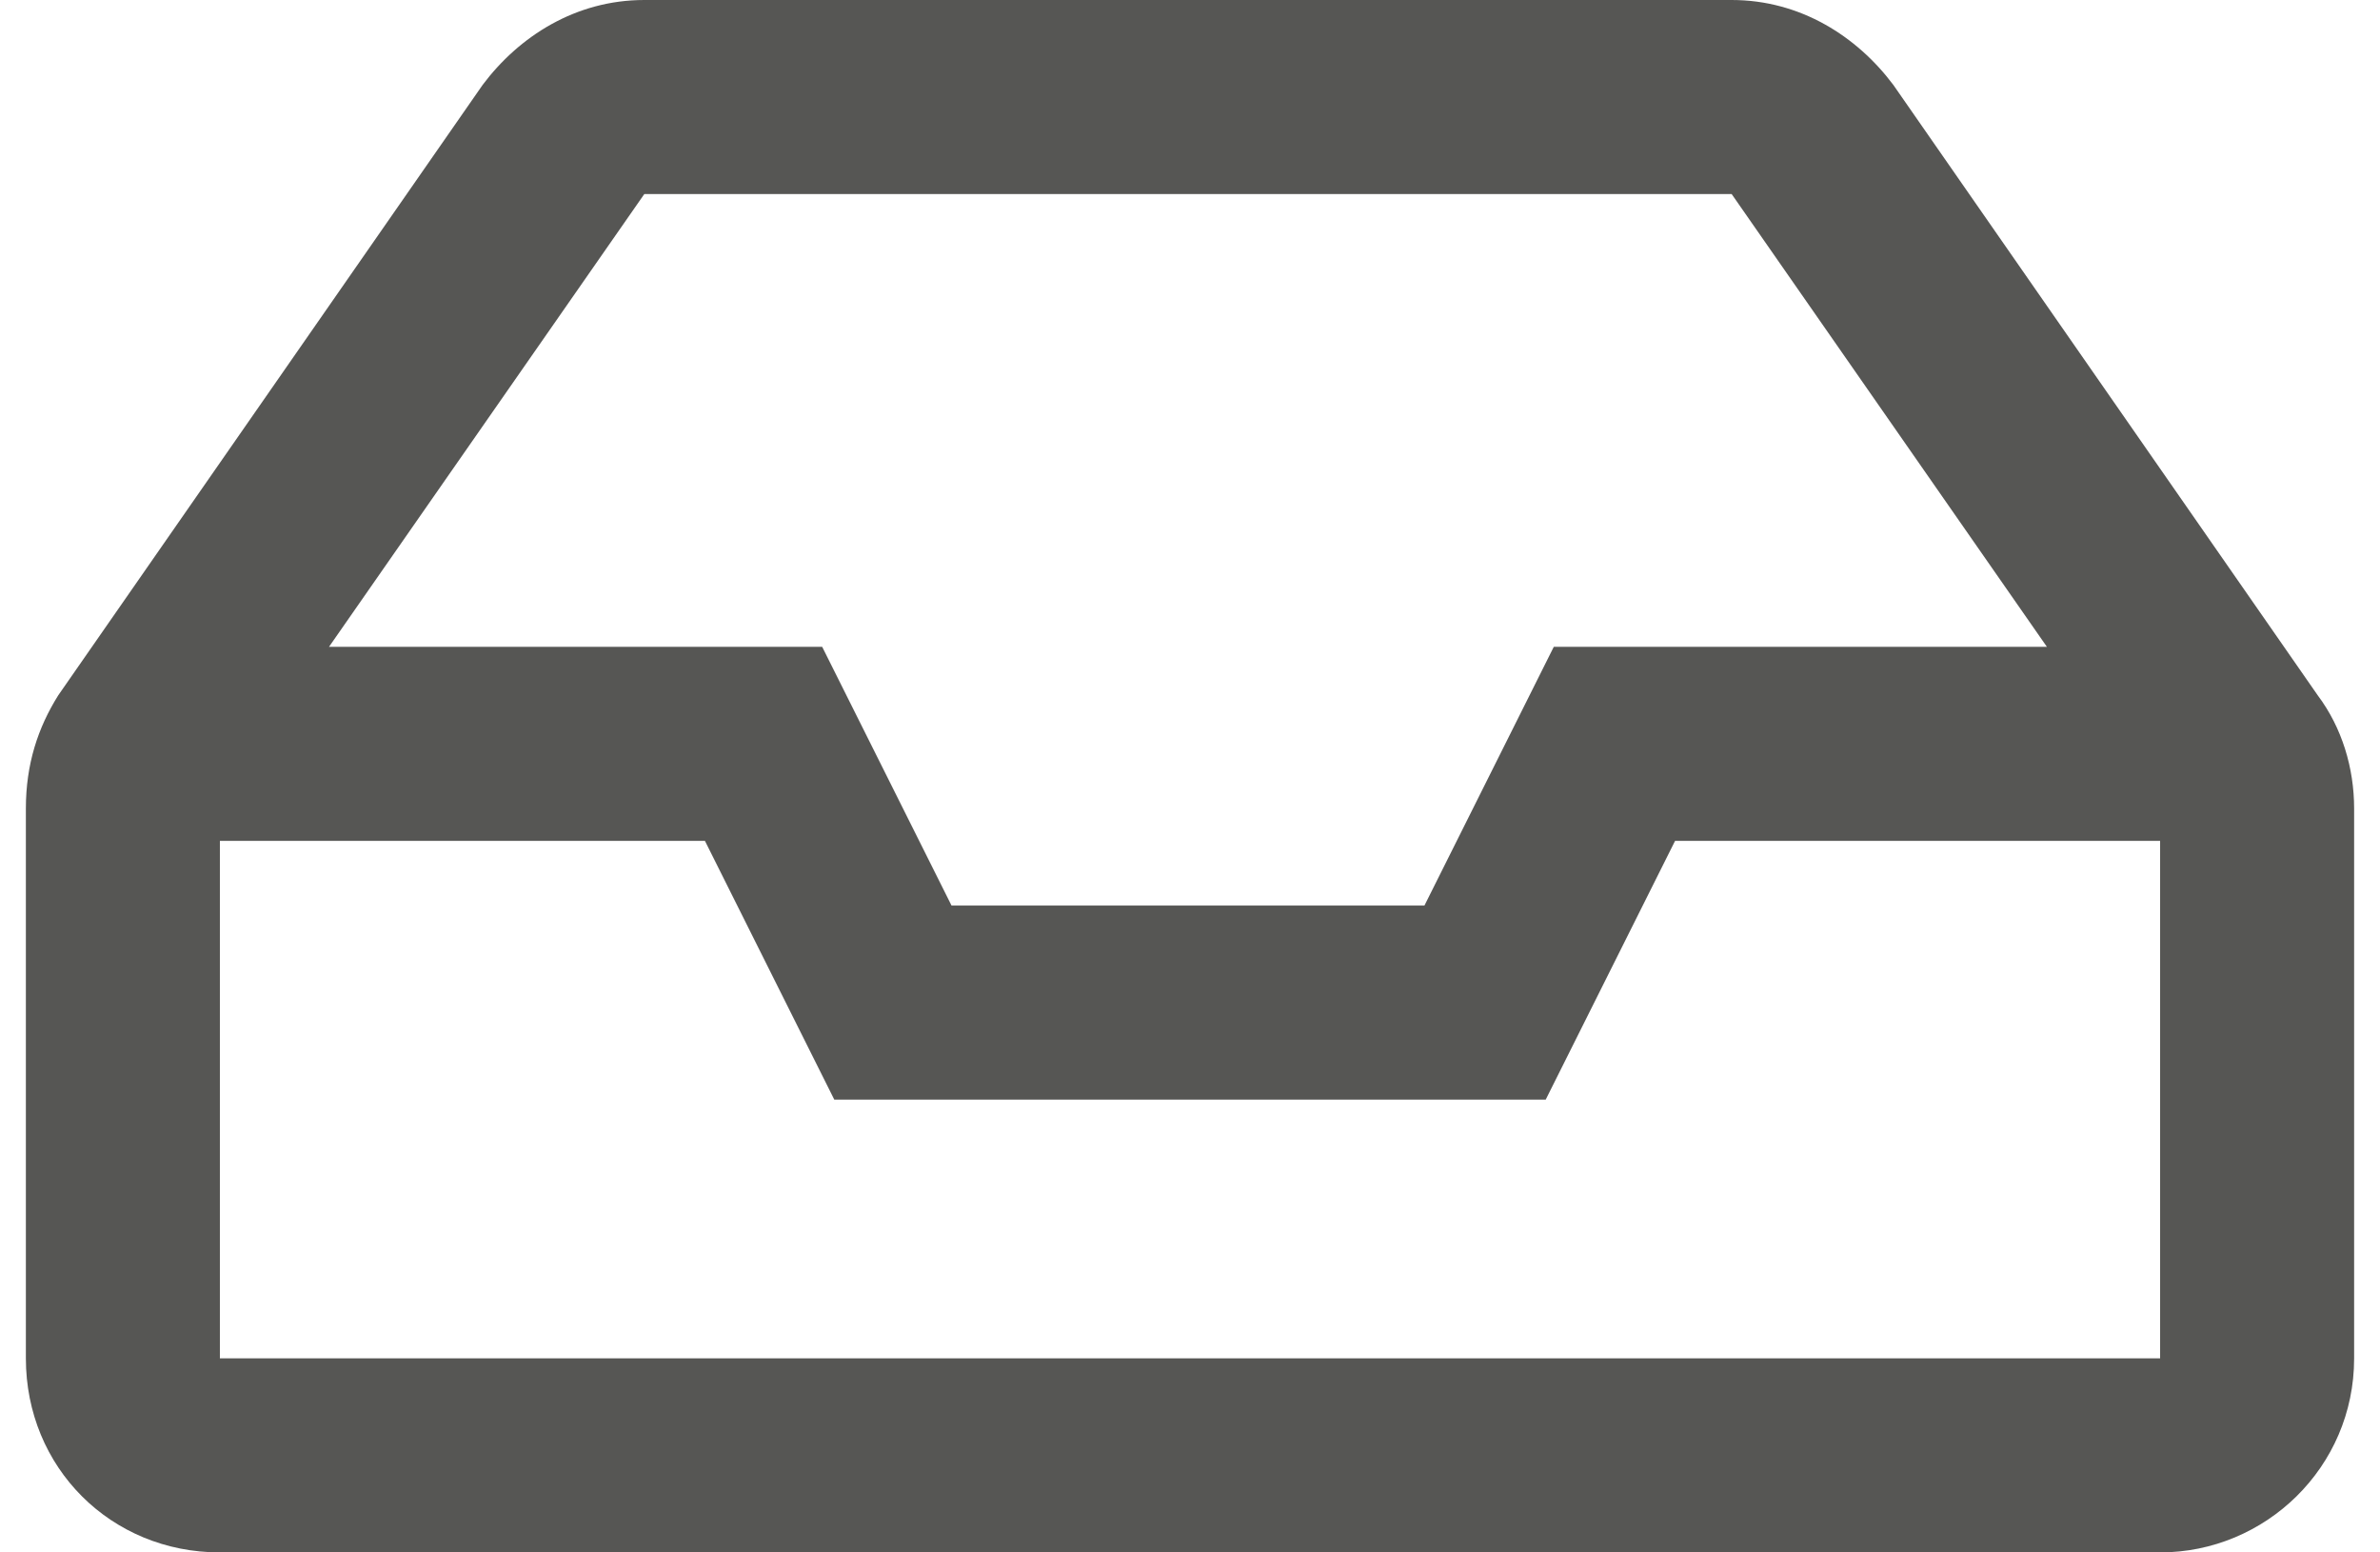
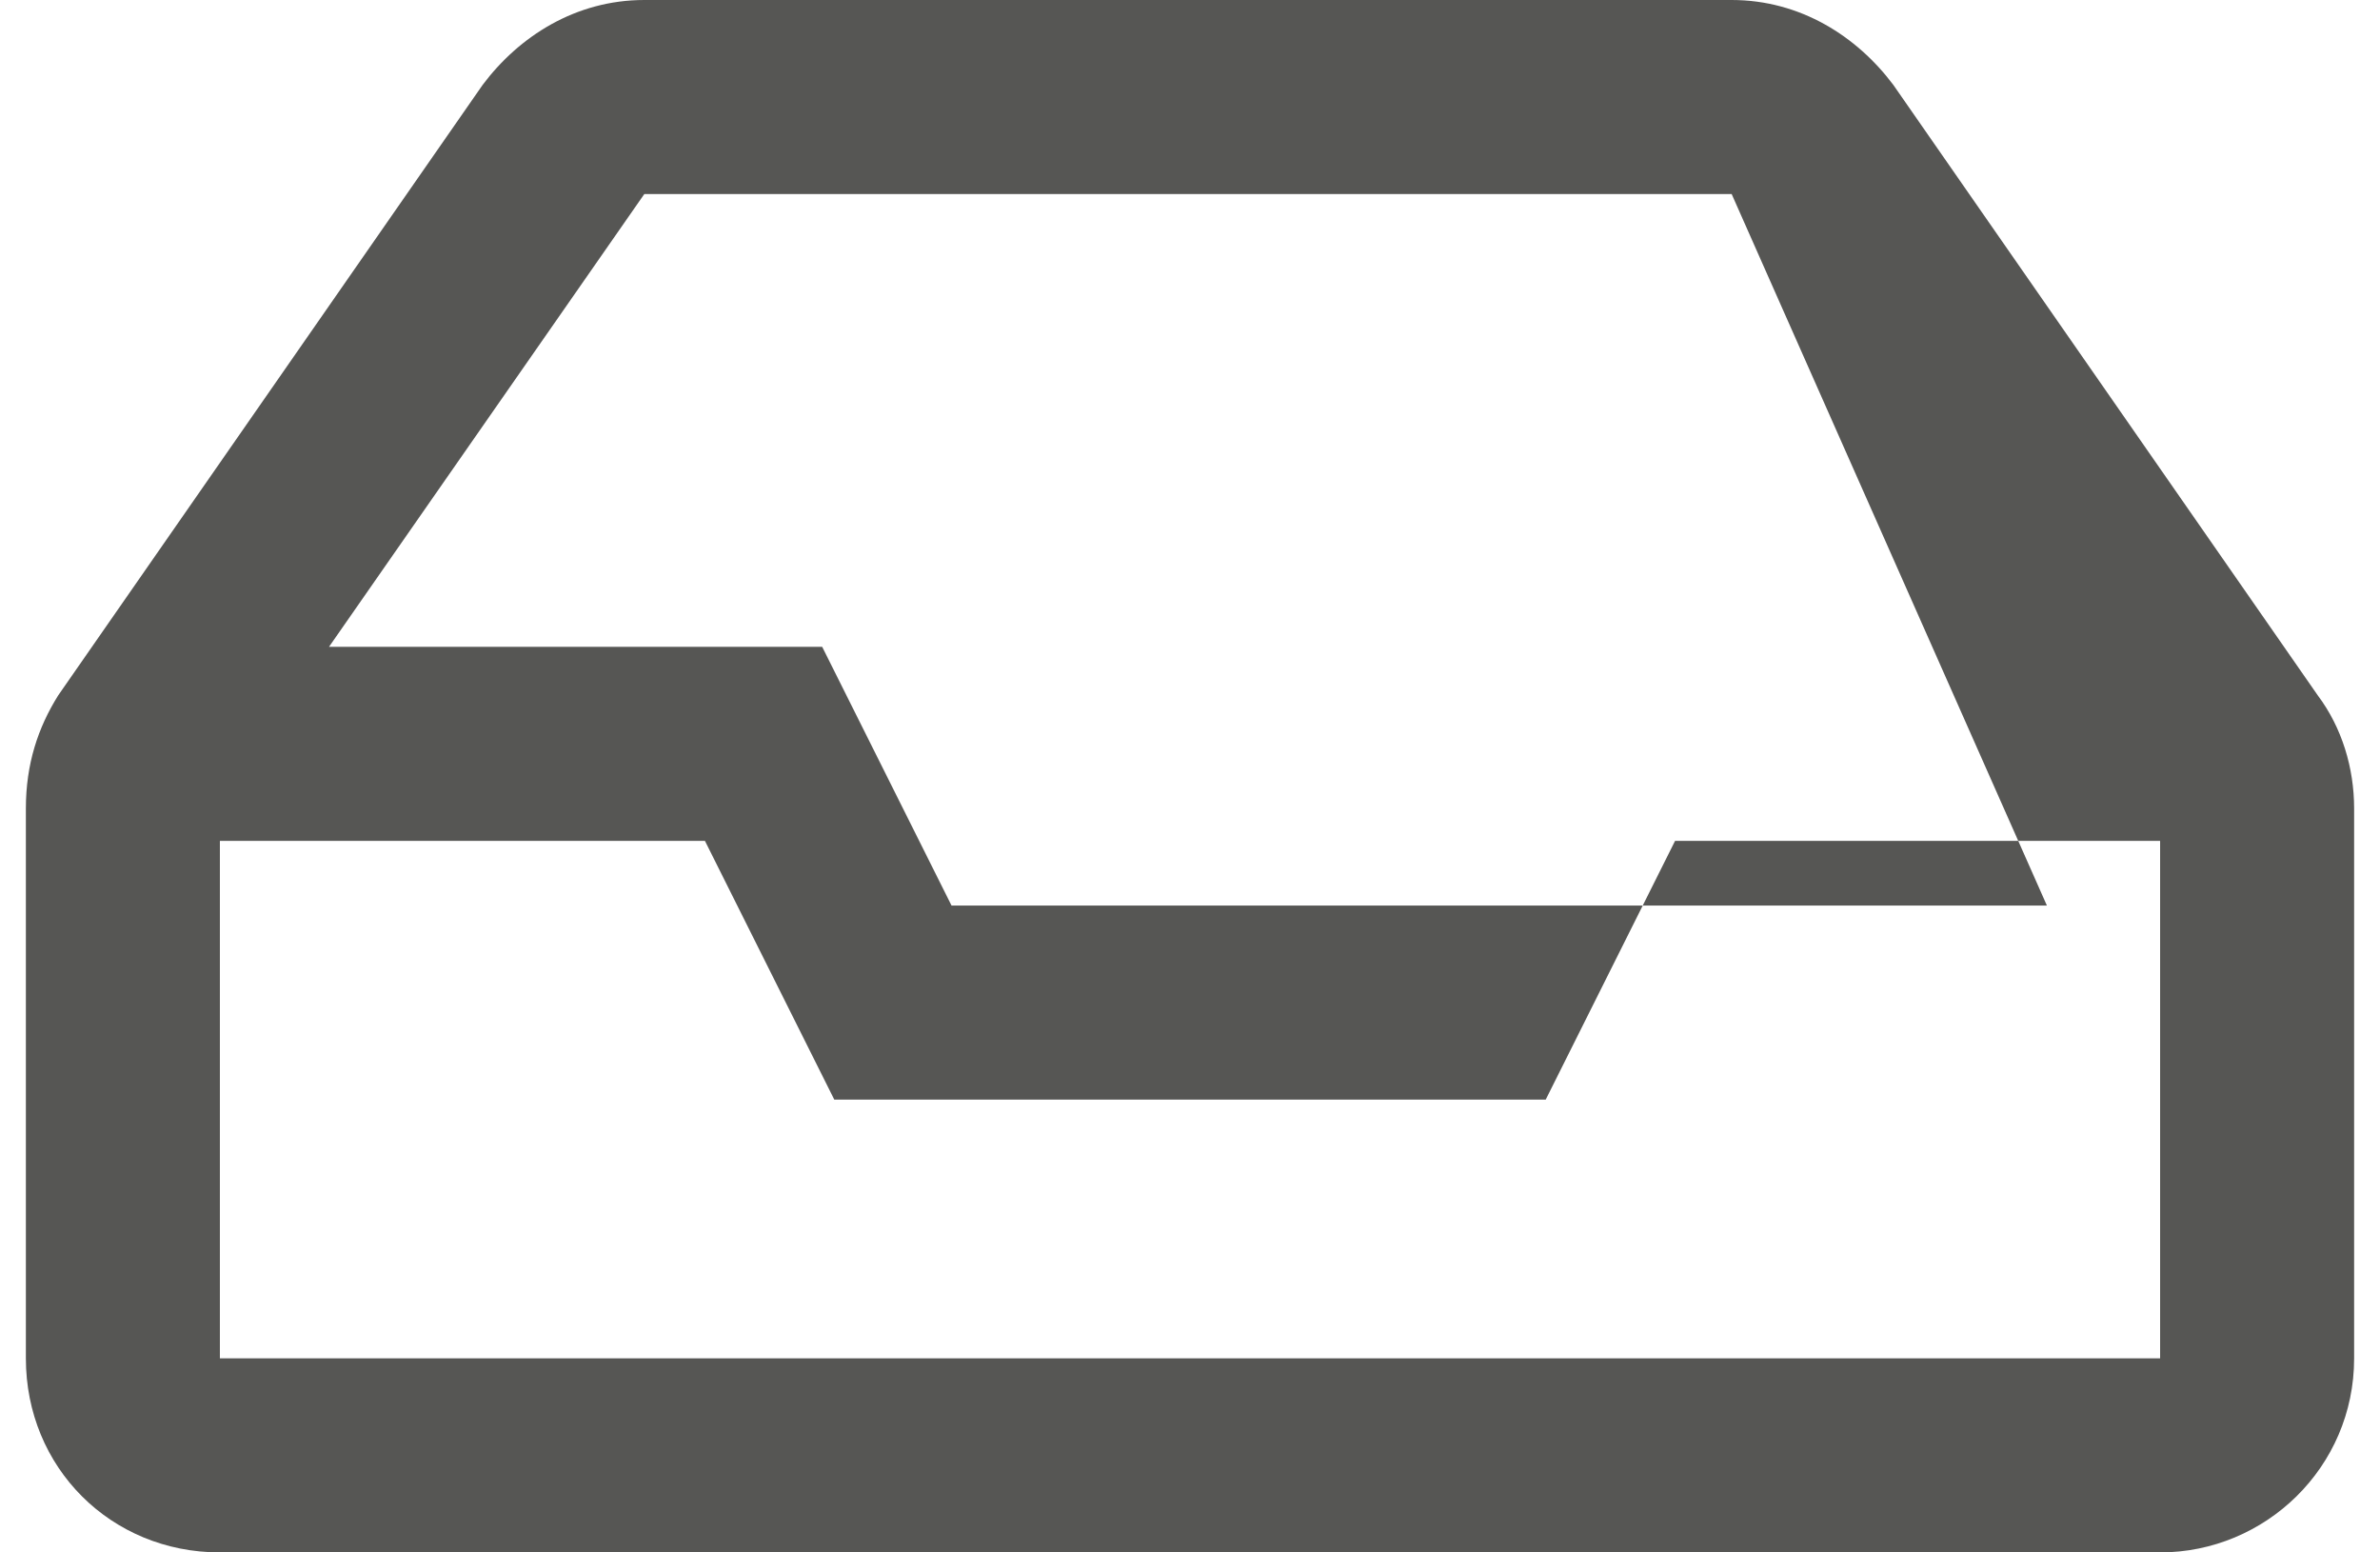
<svg xmlns="http://www.w3.org/2000/svg" width="46" height="30" viewBox="0 0 46 30" fill="none">
-   <path d="M44.797 13.438C45.266 14.062 45.5 14.844 45.5 15.625V26.25C45.5 28.359 43.781 30 41.75 30H4.25C2.141 30 0.5 28.359 0.5 26.25V15.625C0.5 14.766 0.734 14.062 1.125 13.438L9.328 1.641C10.031 0.703 11.125 0 12.453 0H33.469C34.797 0 35.891 0.703 36.594 1.641L44.797 13.438ZM12.453 3.75L6.359 12.5H15.891L18.391 17.5H27.531L30.031 12.5H39.562L33.469 3.75H12.453ZM41.75 26.25V16.25H32.375L29.875 21.25H16.125L13.625 16.25H4.25V26.25H41.75Z" fill="#565654" />
+   <path d="M44.797 13.438C45.266 14.062 45.5 14.844 45.5 15.625V26.25C45.5 28.359 43.781 30 41.75 30H4.25C2.141 30 0.5 28.359 0.5 26.25V15.625C0.5 14.766 0.734 14.062 1.125 13.438L9.328 1.641C10.031 0.703 11.125 0 12.453 0H33.469C34.797 0 35.891 0.703 36.594 1.641L44.797 13.438ZM12.453 3.75L6.359 12.5H15.891L18.391 17.5H27.531H39.562L33.469 3.75H12.453ZM41.75 26.25V16.25H32.375L29.875 21.25H16.125L13.625 16.25H4.25V26.25H41.75Z" fill="#565654" />
</svg>